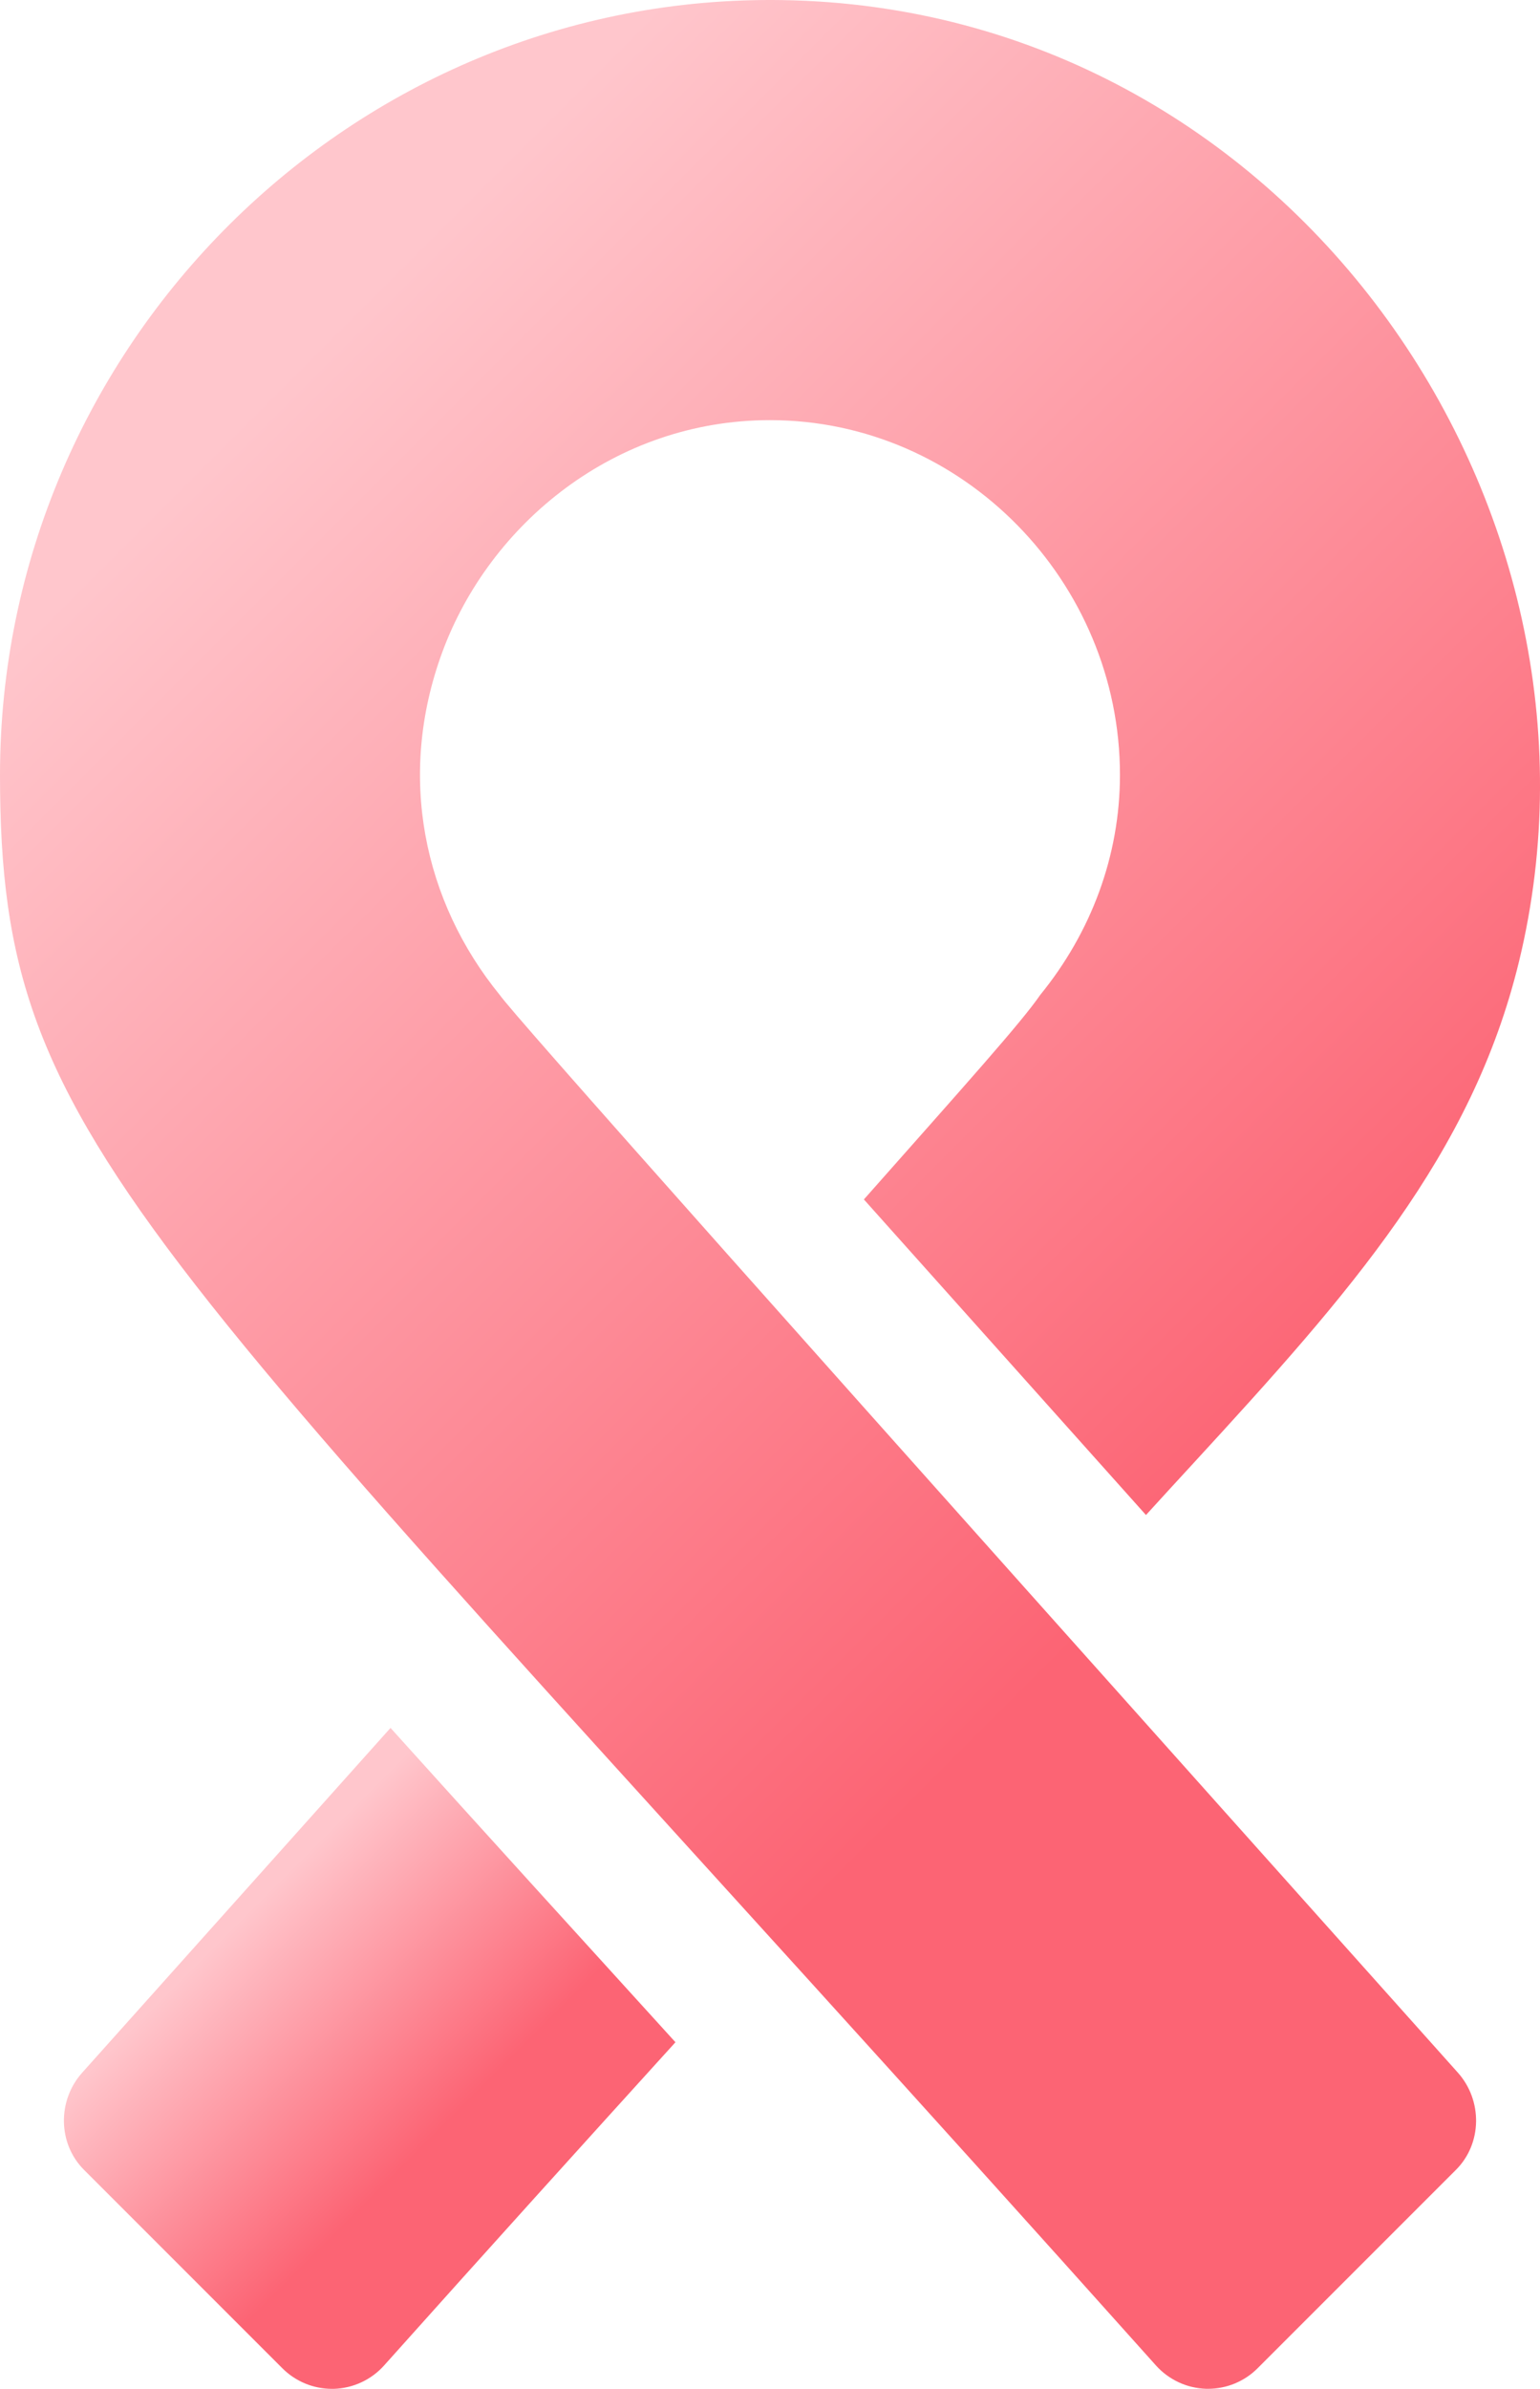
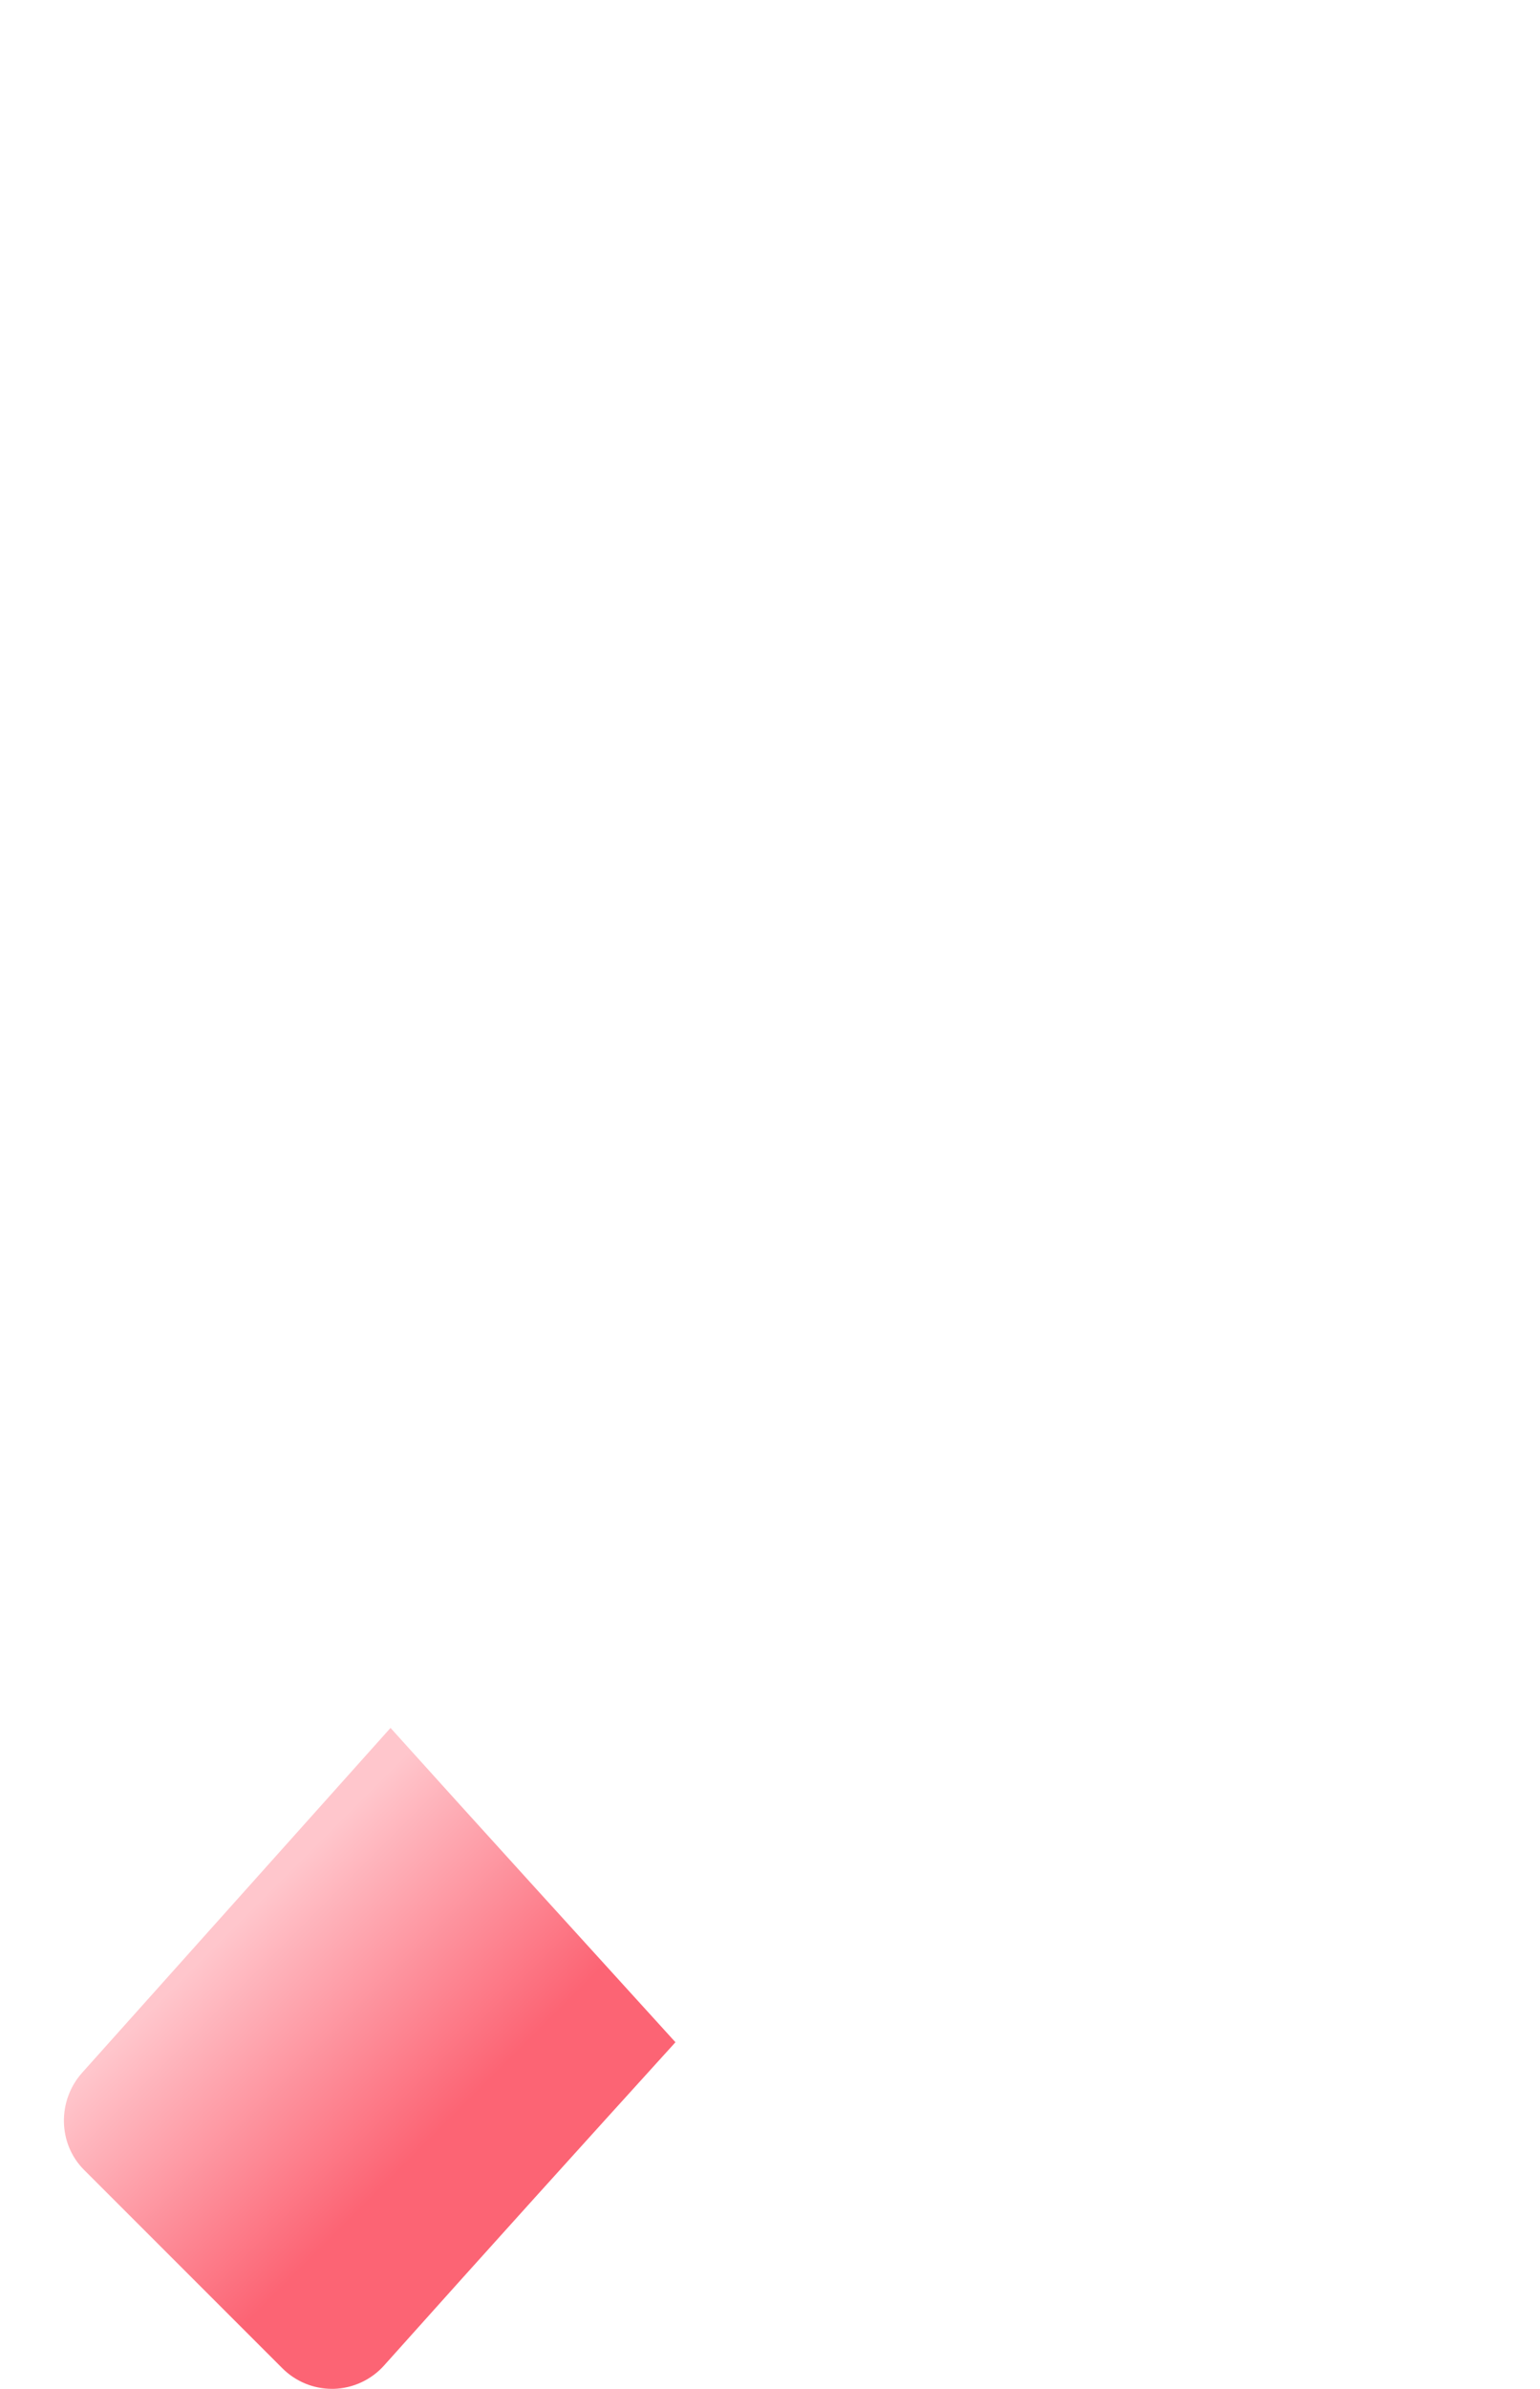
<svg xmlns="http://www.w3.org/2000/svg" version="1.1" id="Capa_1" x="0px" y="0px" viewBox="90.91 0 330.18 512" style="enable-background:new 90.91 0 330.18 512;" xml:space="preserve">
  <style type="text/css">
	.st0{fill:url(#SVGID_1_);}
	.st1{fill:url(#SVGID_2_);}
</style>
  <g>
    <linearGradient id="SVGID_1_" gradientUnits="userSpaceOnUse" x1="132.776" y1="55.457" x2="472.732" y2="395.413">
      <stop offset="0.065" style="stop-color:#FFC6CC" />
      <stop offset="0.715" style="stop-color:#FC6474" />
    </linearGradient>
-     <path class="st0" d="M276.13,257.08l60.48,67.64c3.53-3.88,6.99-7.65,10.38-11.33c33.35-36.29,59.53-65.78,69.61-107.35   C440.42,107.84,366.87,1.73,258.66,0.02C166.42-1.44,90.91,74.18,90.91,166.09c0,81.5,29.43,96.75,247.84,340.91   c2.74,3.06,6.64,4.88,10.77,5h0.41c3.97,0,7.8-1.58,10.61-4.4l42.54-42.54c5.63-5.63,5.71-14.87,0.41-20.81   C258.66,282.25,200.97,217.47,198.05,213.24c-16.29-19.99-22.1-46.87-12.32-73.44c10.16-27.6,37.11-49.75,70.26-49.75   c41.38,0,75.04,34.67,75.04,76.04c0,17.36-6.21,33.8-17.09,47.15C309.84,219.2,298.25,232.09,276.13,257.08L276.13,257.08z" />
    <linearGradient id="SVGID_2_" gradientUnits="userSpaceOnUse" x1="134.531" y1="410.452" x2="202.183" y2="478.104">
      <stop offset="0.065" style="stop-color:#FFC6CC" />
      <stop offset="0.715" style="stop-color:#FC6474" />
    </linearGradient>
    <path class="st1" d="M108.92,465.07l42.54,42.54c2.81,2.81,6.64,4.4,10.61,4.4h0.41c4.13-0.12,8.03-1.94,10.77-5   c22.55-25.21,43.39-48.25,62.48-69.29c-20.28-22.31-42.21-46.41-61.09-67.37c-19.71,22.02-41.57,46.45-66.13,73.92   C103.21,450.2,103.29,459.44,108.92,465.07L108.92,465.07z" />
  </g>
</svg>